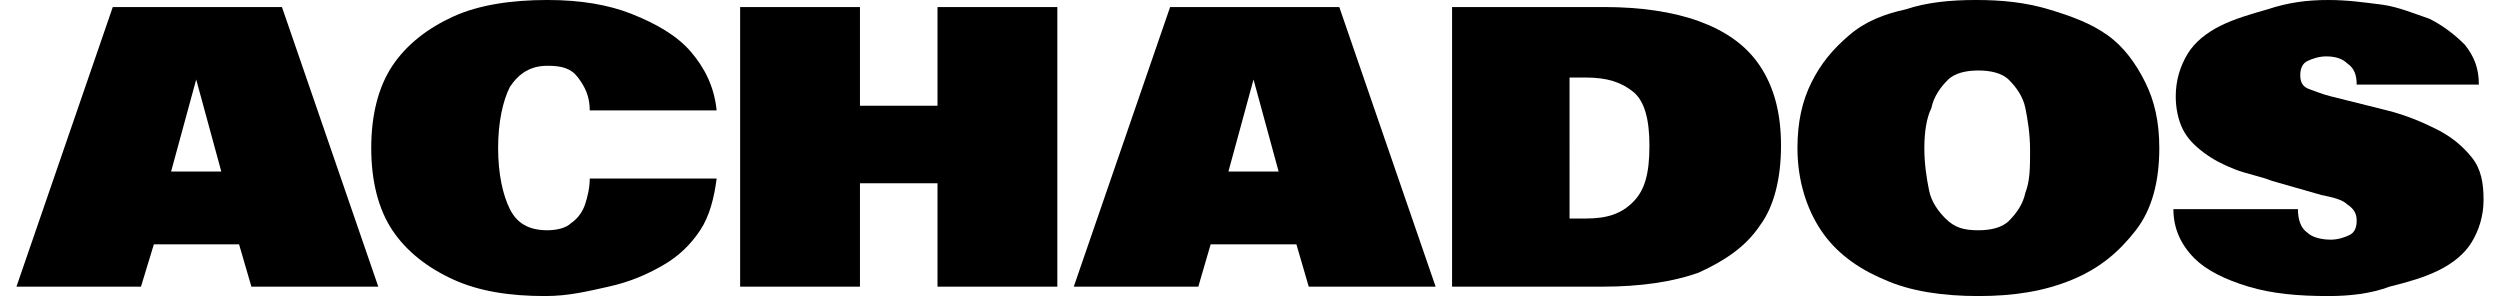
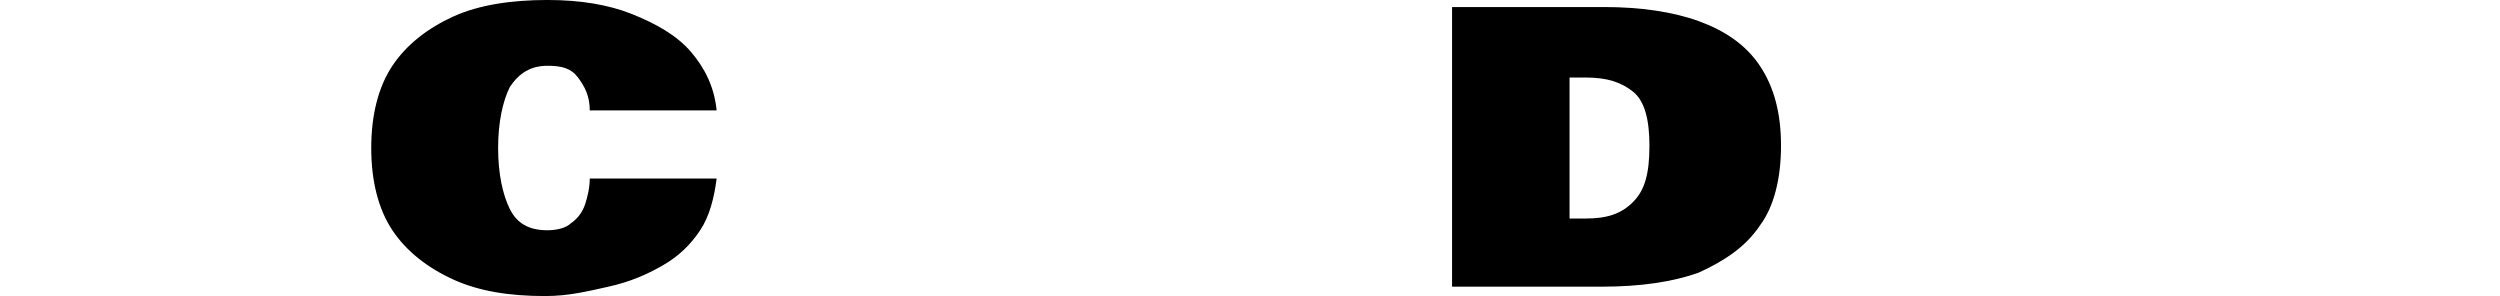
<svg xmlns="http://www.w3.org/2000/svg" version="1.1" id="Layer_1" x="0px" y="0px" viewBox="0 0 106.4 12.6" style="enable-background:new 0 0 106.4 12.6;" xml:space="preserve">
  <g>
-     <path d="M0.7,12.2L4.8,0.3H12l4.1,11.9h-5.4L10,9.8L9.5,7.6L8,2.1h0.7L7.2,7.6L6.7,9.9L6,12.2H0.7z M4.4,10.3V7.3h8.1v3.1H4.4z" />
    <path d="M23.2,12.6c-1.5,0-2.8-0.2-3.9-0.7c-1.1-0.5-2-1.2-2.6-2.1s-0.9-2.1-0.9-3.5c0-1.4,0.3-2.6,0.9-3.5   c0.6-0.9,1.5-1.6,2.6-2.1c1.1-0.5,2.5-0.7,4-0.7c1.4,0,2.6,0.2,3.6,0.6c1,0.4,1.9,0.9,2.5,1.6c0.6,0.7,1,1.5,1.1,2.5h-5.4   c0-0.6-0.2-1-0.5-1.4c-0.3-0.4-0.7-0.5-1.3-0.5c-0.7,0-1.2,0.3-1.6,0.9c-0.3,0.6-0.5,1.5-0.5,2.6c0,1.1,0.2,2,0.5,2.6   s0.8,0.9,1.6,0.9c0.4,0,0.8-0.1,1-0.3c0.3-0.2,0.5-0.5,0.6-0.8c0.1-0.3,0.2-0.7,0.2-1.1h5.4c-0.1,0.8-0.3,1.6-0.7,2.2   s-0.9,1.1-1.6,1.5c-0.7,0.4-1.4,0.7-2.3,0.9S24.2,12.6,23.2,12.6z" />
-     <path d="M31.5,12.2V0.3h5.1v4.2h3.3V0.3H45v11.9h-5.1V7.8h-3.3v4.4H31.5z" />
-     <path d="M45.7,12.2l4.1-11.9H57l4.1,11.9h-5.4L55,9.8l-0.5-2.2L53,2.1h0.7l-1.5,5.5l-0.5,2.2L51,12.2H45.7z M49.4,10.3V7.3h8.1v3.1   H49.4z" />
    <path d="M61.8,12.2V0.3h6.5c1.5,0,2.9,0.2,4,0.6s2,1,2.6,1.9s0.9,2,0.9,3.4c0,1.4-0.3,2.6-0.9,3.4c-0.6,0.9-1.5,1.5-2.6,2   c-1.1,0.4-2.5,0.6-4.1,0.6H61.8z M66.9,9.3h0.6c0.9,0,1.5-0.2,2-0.7c0.5-0.5,0.7-1.2,0.7-2.4c0-1.1-0.2-1.9-0.7-2.3s-1.1-0.6-2-0.6   h-0.7V9.3z" />
-     <path d="M84.2,12.6c-1.5,0-2.9-0.2-4-0.7c-1.2-0.5-2.1-1.2-2.7-2.1s-1-2.1-1-3.5c0-1.1,0.2-2,0.6-2.8c0.4-0.8,0.9-1.4,1.6-2   s1.5-0.9,2.4-1.1c0.9-0.3,1.9-0.4,3-0.4c1.1,0,2.1,0.1,3.1,0.4S89,1,89.7,1.5s1.2,1.2,1.6,2s0.6,1.7,0.6,2.8c0,1.4-0.3,2.6-1,3.5   s-1.5,1.6-2.7,2.1C87,12.4,85.7,12.6,84.2,12.6z M84.2,9.8c0.5,0,1-0.1,1.3-0.4c0.3-0.3,0.6-0.7,0.7-1.2c0.2-0.5,0.2-1.1,0.2-1.8   c0-0.7-0.1-1.3-0.2-1.8c-0.1-0.5-0.4-0.9-0.7-1.2c-0.3-0.3-0.8-0.4-1.3-0.4s-1,0.1-1.3,0.4c-0.3,0.3-0.6,0.7-0.7,1.2   C82,5,81.9,5.6,81.9,6.3c0,0.7,0.1,1.3,0.2,1.8c0.1,0.5,0.4,0.9,0.7,1.2C83.2,9.7,83.6,9.8,84.2,9.8z" />
-     <path d="M99.1,12.6c-1.3,0-2.4-0.1-3.4-0.4c-1-0.3-1.8-0.7-2.3-1.2c-0.6-0.6-0.9-1.3-0.9-2.1h5.3c0,0.4,0.1,0.8,0.4,1   c0.2,0.2,0.6,0.3,1,0.3c0.3,0,0.6-0.1,0.8-0.2c0.2-0.1,0.3-0.3,0.3-0.6c0-0.3-0.1-0.5-0.4-0.7c-0.2-0.2-0.6-0.3-1.1-0.4l-2.1-0.6   c-0.5-0.2-1.1-0.3-1.6-0.5c-0.5-0.2-0.9-0.4-1.3-0.7c-0.4-0.3-0.7-0.6-0.9-1c-0.2-0.4-0.3-0.9-0.3-1.4c0-0.7,0.2-1.3,0.5-1.8   s0.8-0.9,1.4-1.2s1.3-0.5,2-0.7C97.4,0.1,98.2,0,99.1,0c0.8,0,1.5,0.1,2.3,0.2c0.7,0.1,1.4,0.4,2,0.6c0.6,0.3,1.1,0.7,1.5,1.1   c0.4,0.5,0.6,1,0.6,1.7h-5.2c0-0.4-0.1-0.7-0.4-0.9c-0.2-0.2-0.5-0.3-0.9-0.3c-0.3,0-0.6,0.1-0.8,0.2c-0.2,0.1-0.3,0.3-0.3,0.6   c0,0.3,0.1,0.5,0.4,0.6s0.5,0.2,0.9,0.3l2.4,0.6c0.8,0.2,1.5,0.5,2.1,0.8s1.1,0.7,1.5,1.2c0.4,0.5,0.5,1.1,0.5,1.8   c0,0.7-0.2,1.3-0.5,1.8c-0.3,0.5-0.8,0.9-1.4,1.2s-1.3,0.5-2.1,0.7C100.9,12.5,100,12.6,99.1,12.6z" />
  </g>
</svg>